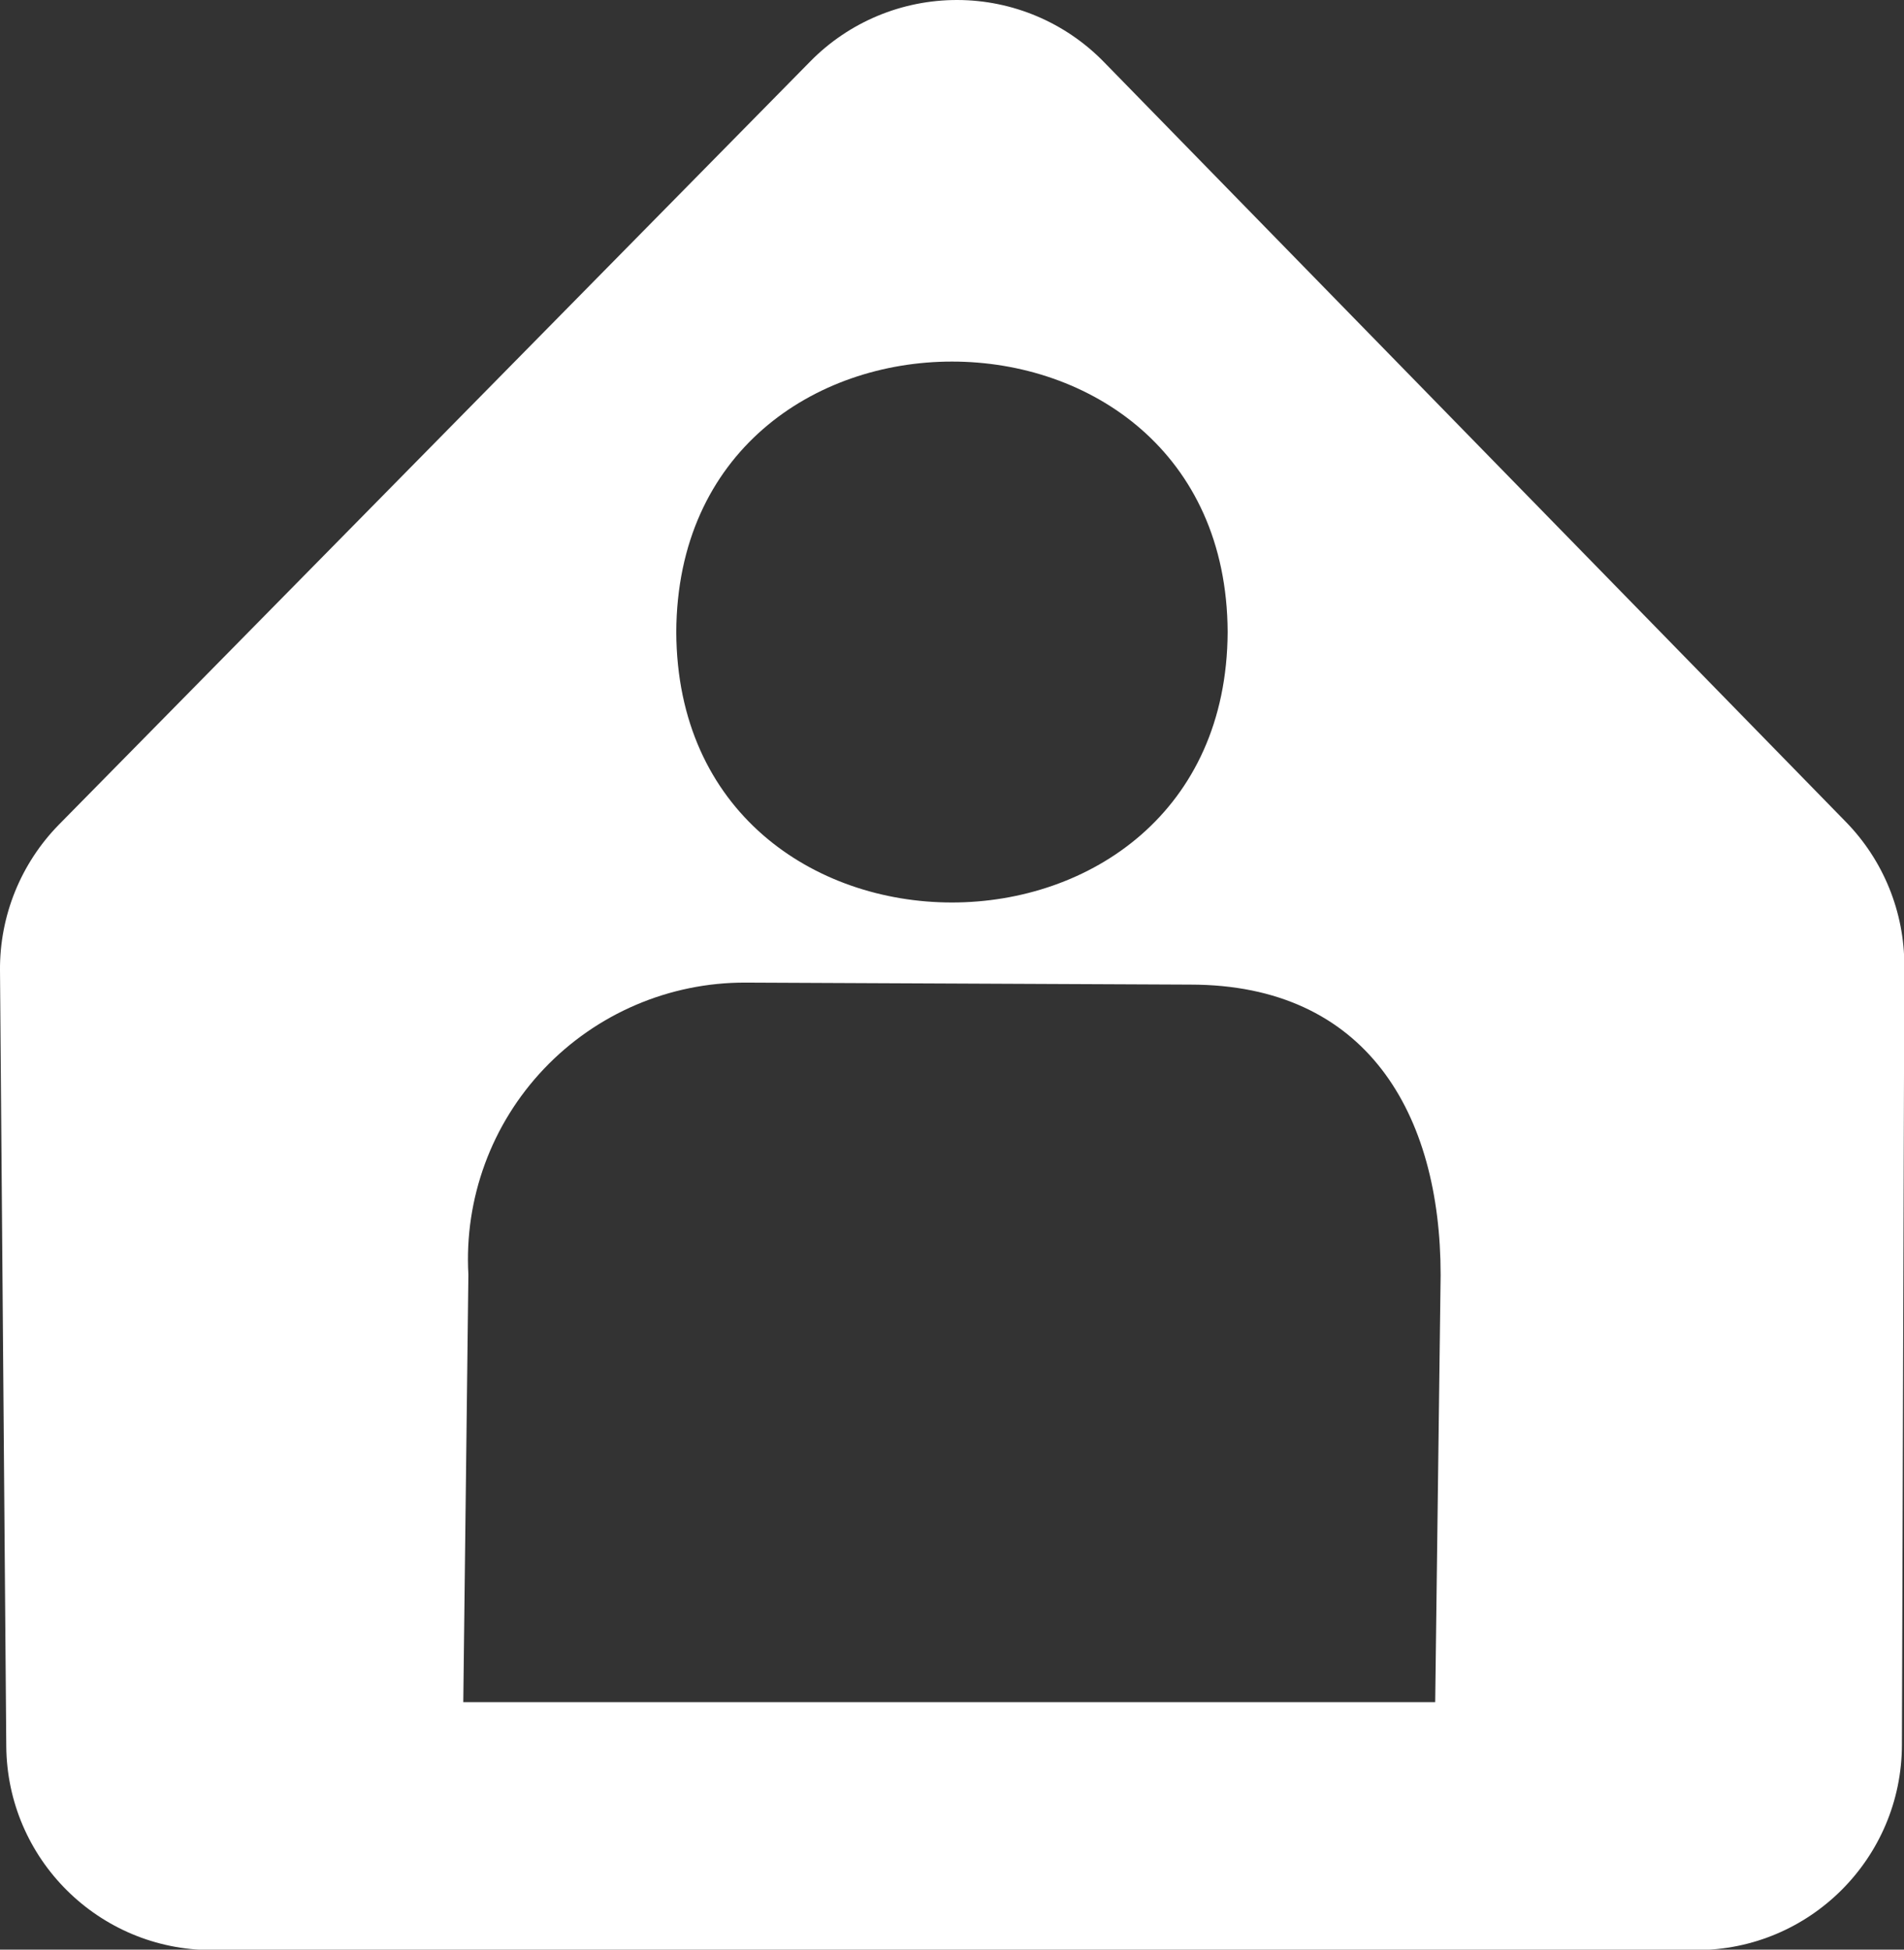
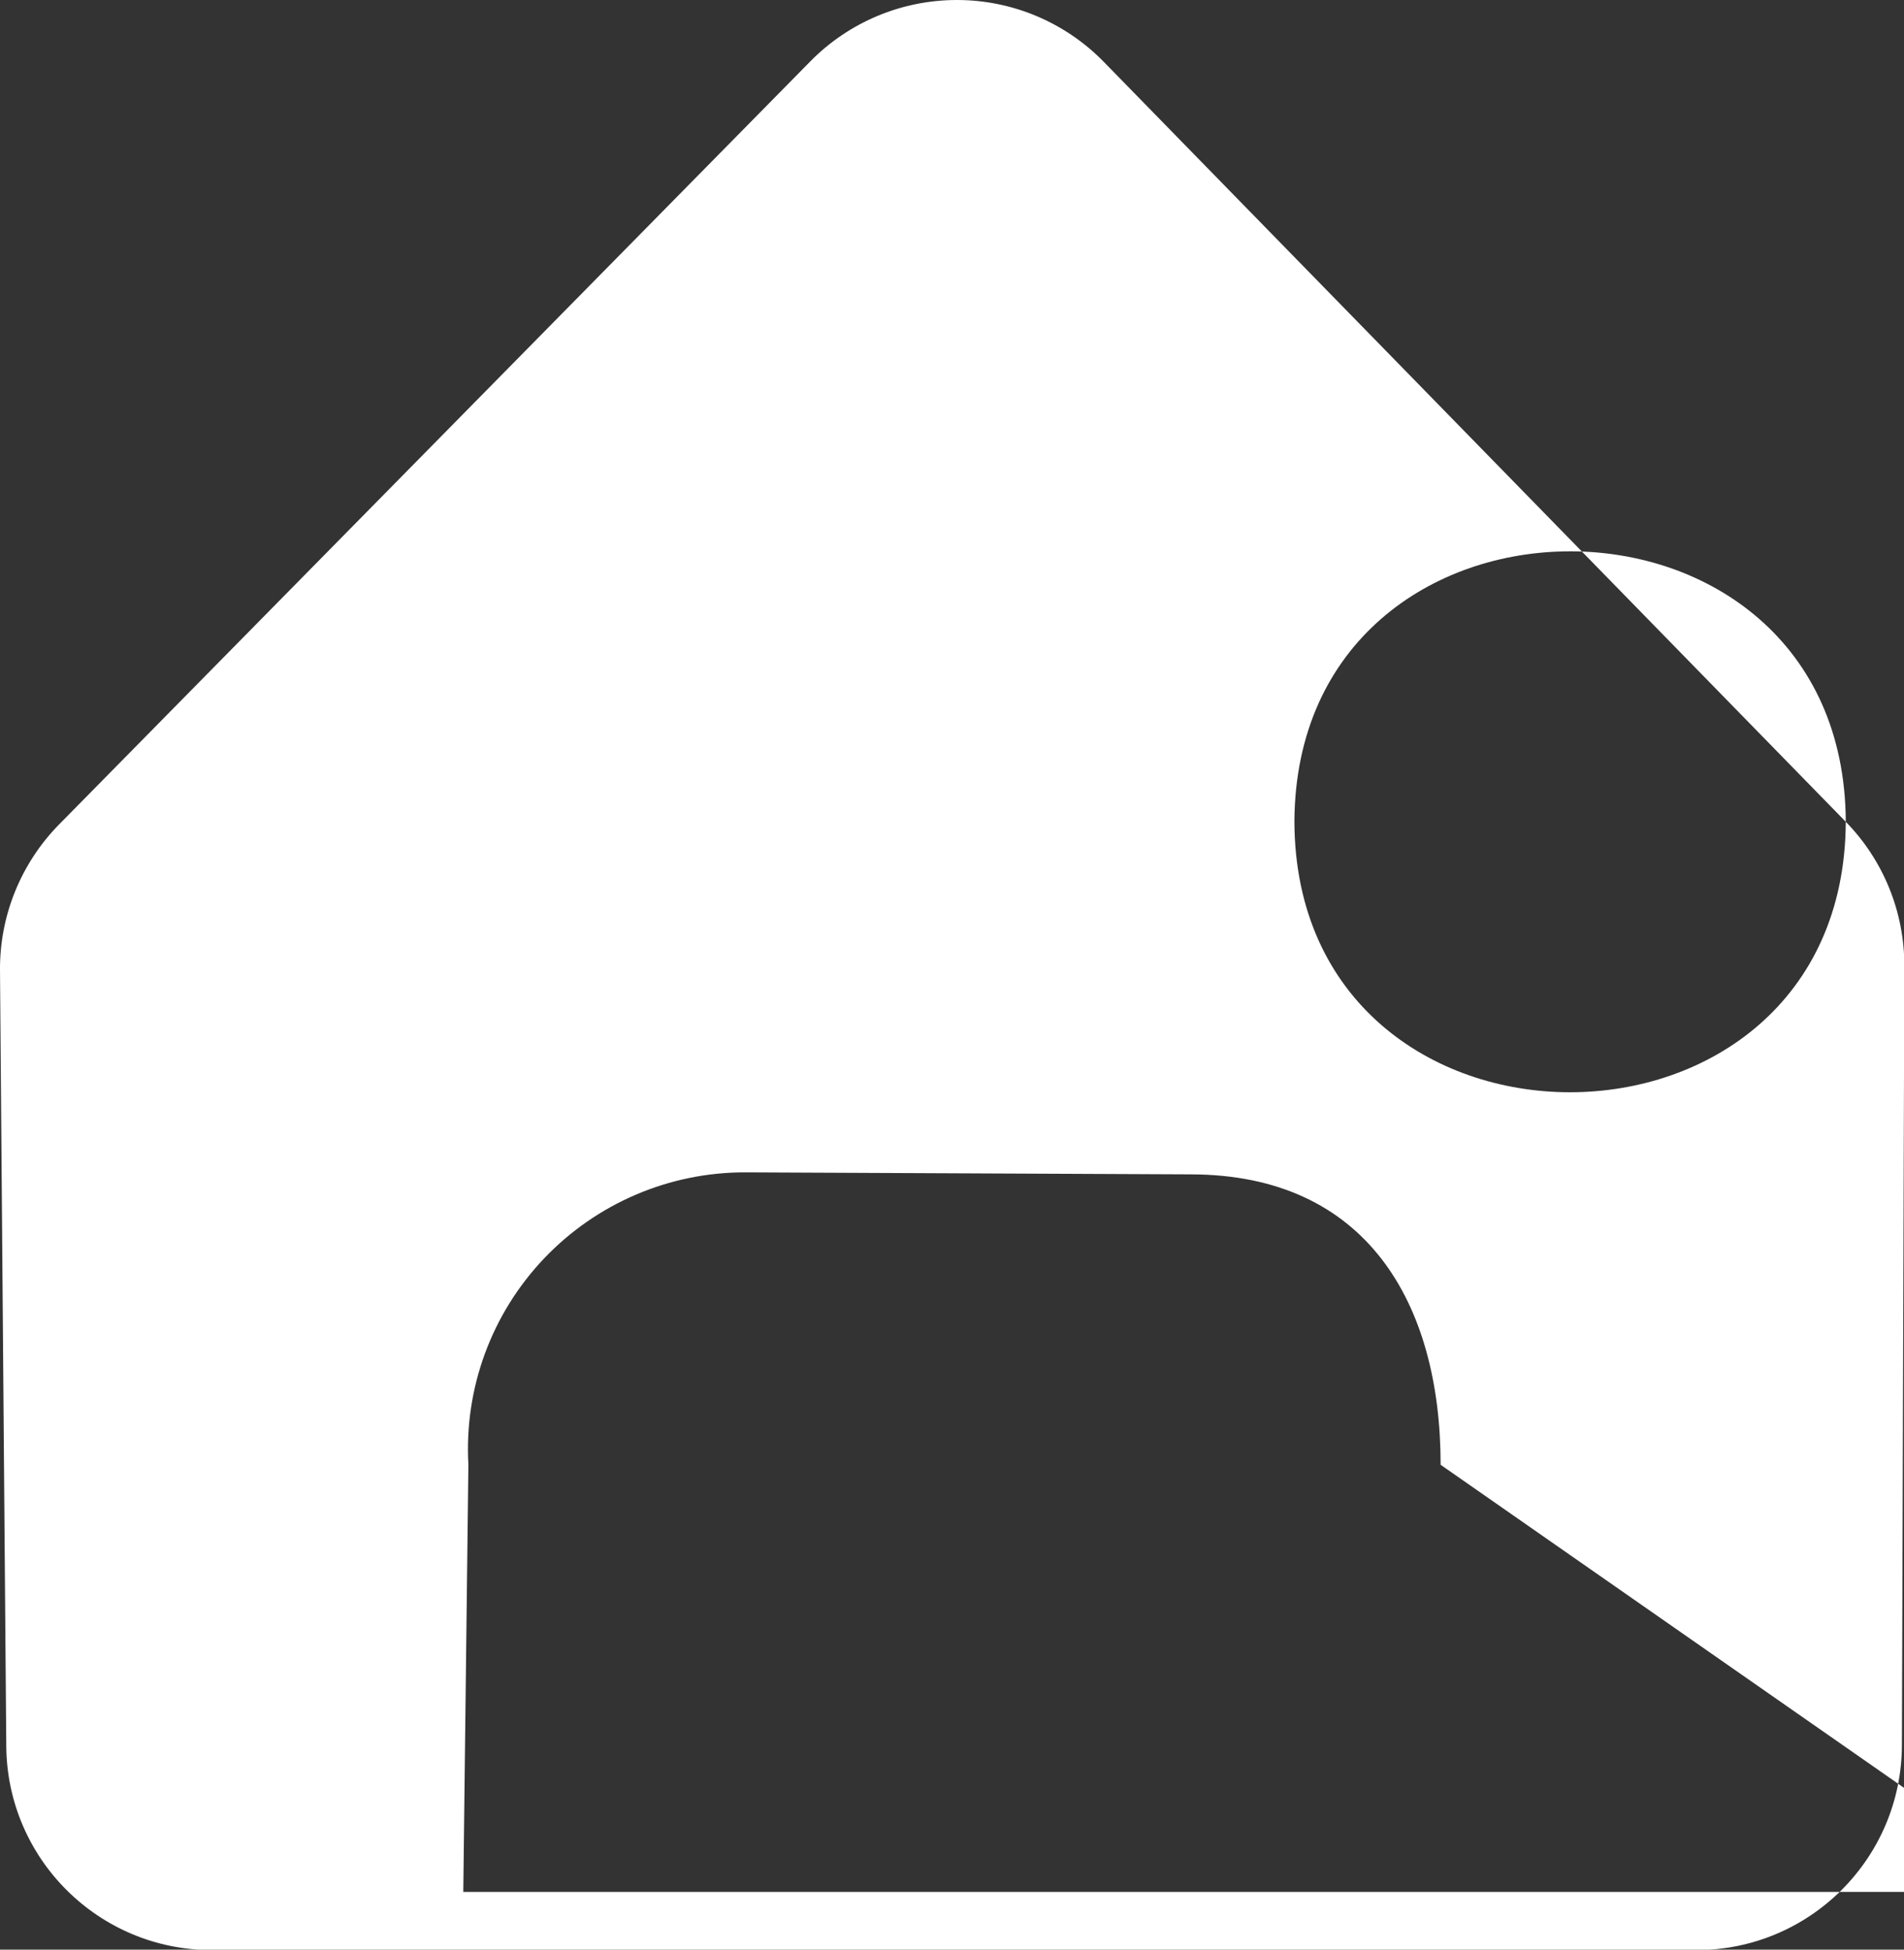
<svg xmlns="http://www.w3.org/2000/svg" width="22.76" height="23.302" preserveAspectRatio="xMidYMid meet" viewBox="0 0 22.76 23.302">
  <rect x="0" y="0" width="22.76" height="23.302" fill="#333333" stroke="none" />
-   <path d="M22.064 9.822L13.195.74C12.734.268 12.103.001 11.443 0s-1.292.262-1.755.732L.706 9.854c-.457.465-.711 1.092-.706 1.744l.075 9.273c.011 1.349 1.107 2.436 2.456 2.436h17.748c1.355 0 2.454-1.098 2.456-2.453l.029-9.31c.001-.644-.25-1.262-.7-1.722zm-7.389-2.268c-.019 4.31-6.573 4.31-6.591 0 .02-4.31 6.573-4.31 6.591 0zm2.481 12.79H5.538l.061-5.109c-.051-.91.276-1.8.903-2.46s1.499-1.034 2.41-1.031l5.318.024c2.106 0 2.991 1.541 2.991 3.471z" fill="#fff" />
+   <path d="M22.064 9.822L13.195.74C12.734.268 12.103.001 11.443 0s-1.292.262-1.755.732L.706 9.854c-.457.465-.711 1.092-.706 1.744l.075 9.273c.011 1.349 1.107 2.436 2.456 2.436h17.748c1.355 0 2.454-1.098 2.456-2.453l.029-9.31c.001-.644-.25-1.262-.7-1.722zc-.019 4.31-6.573 4.31-6.591 0 .02-4.31 6.573-4.31 6.591 0zm2.481 12.79H5.538l.061-5.109c-.051-.91.276-1.8.903-2.46s1.499-1.034 2.41-1.031l5.318.024c2.106 0 2.991 1.541 2.991 3.471z" fill="#fff" />
</svg>